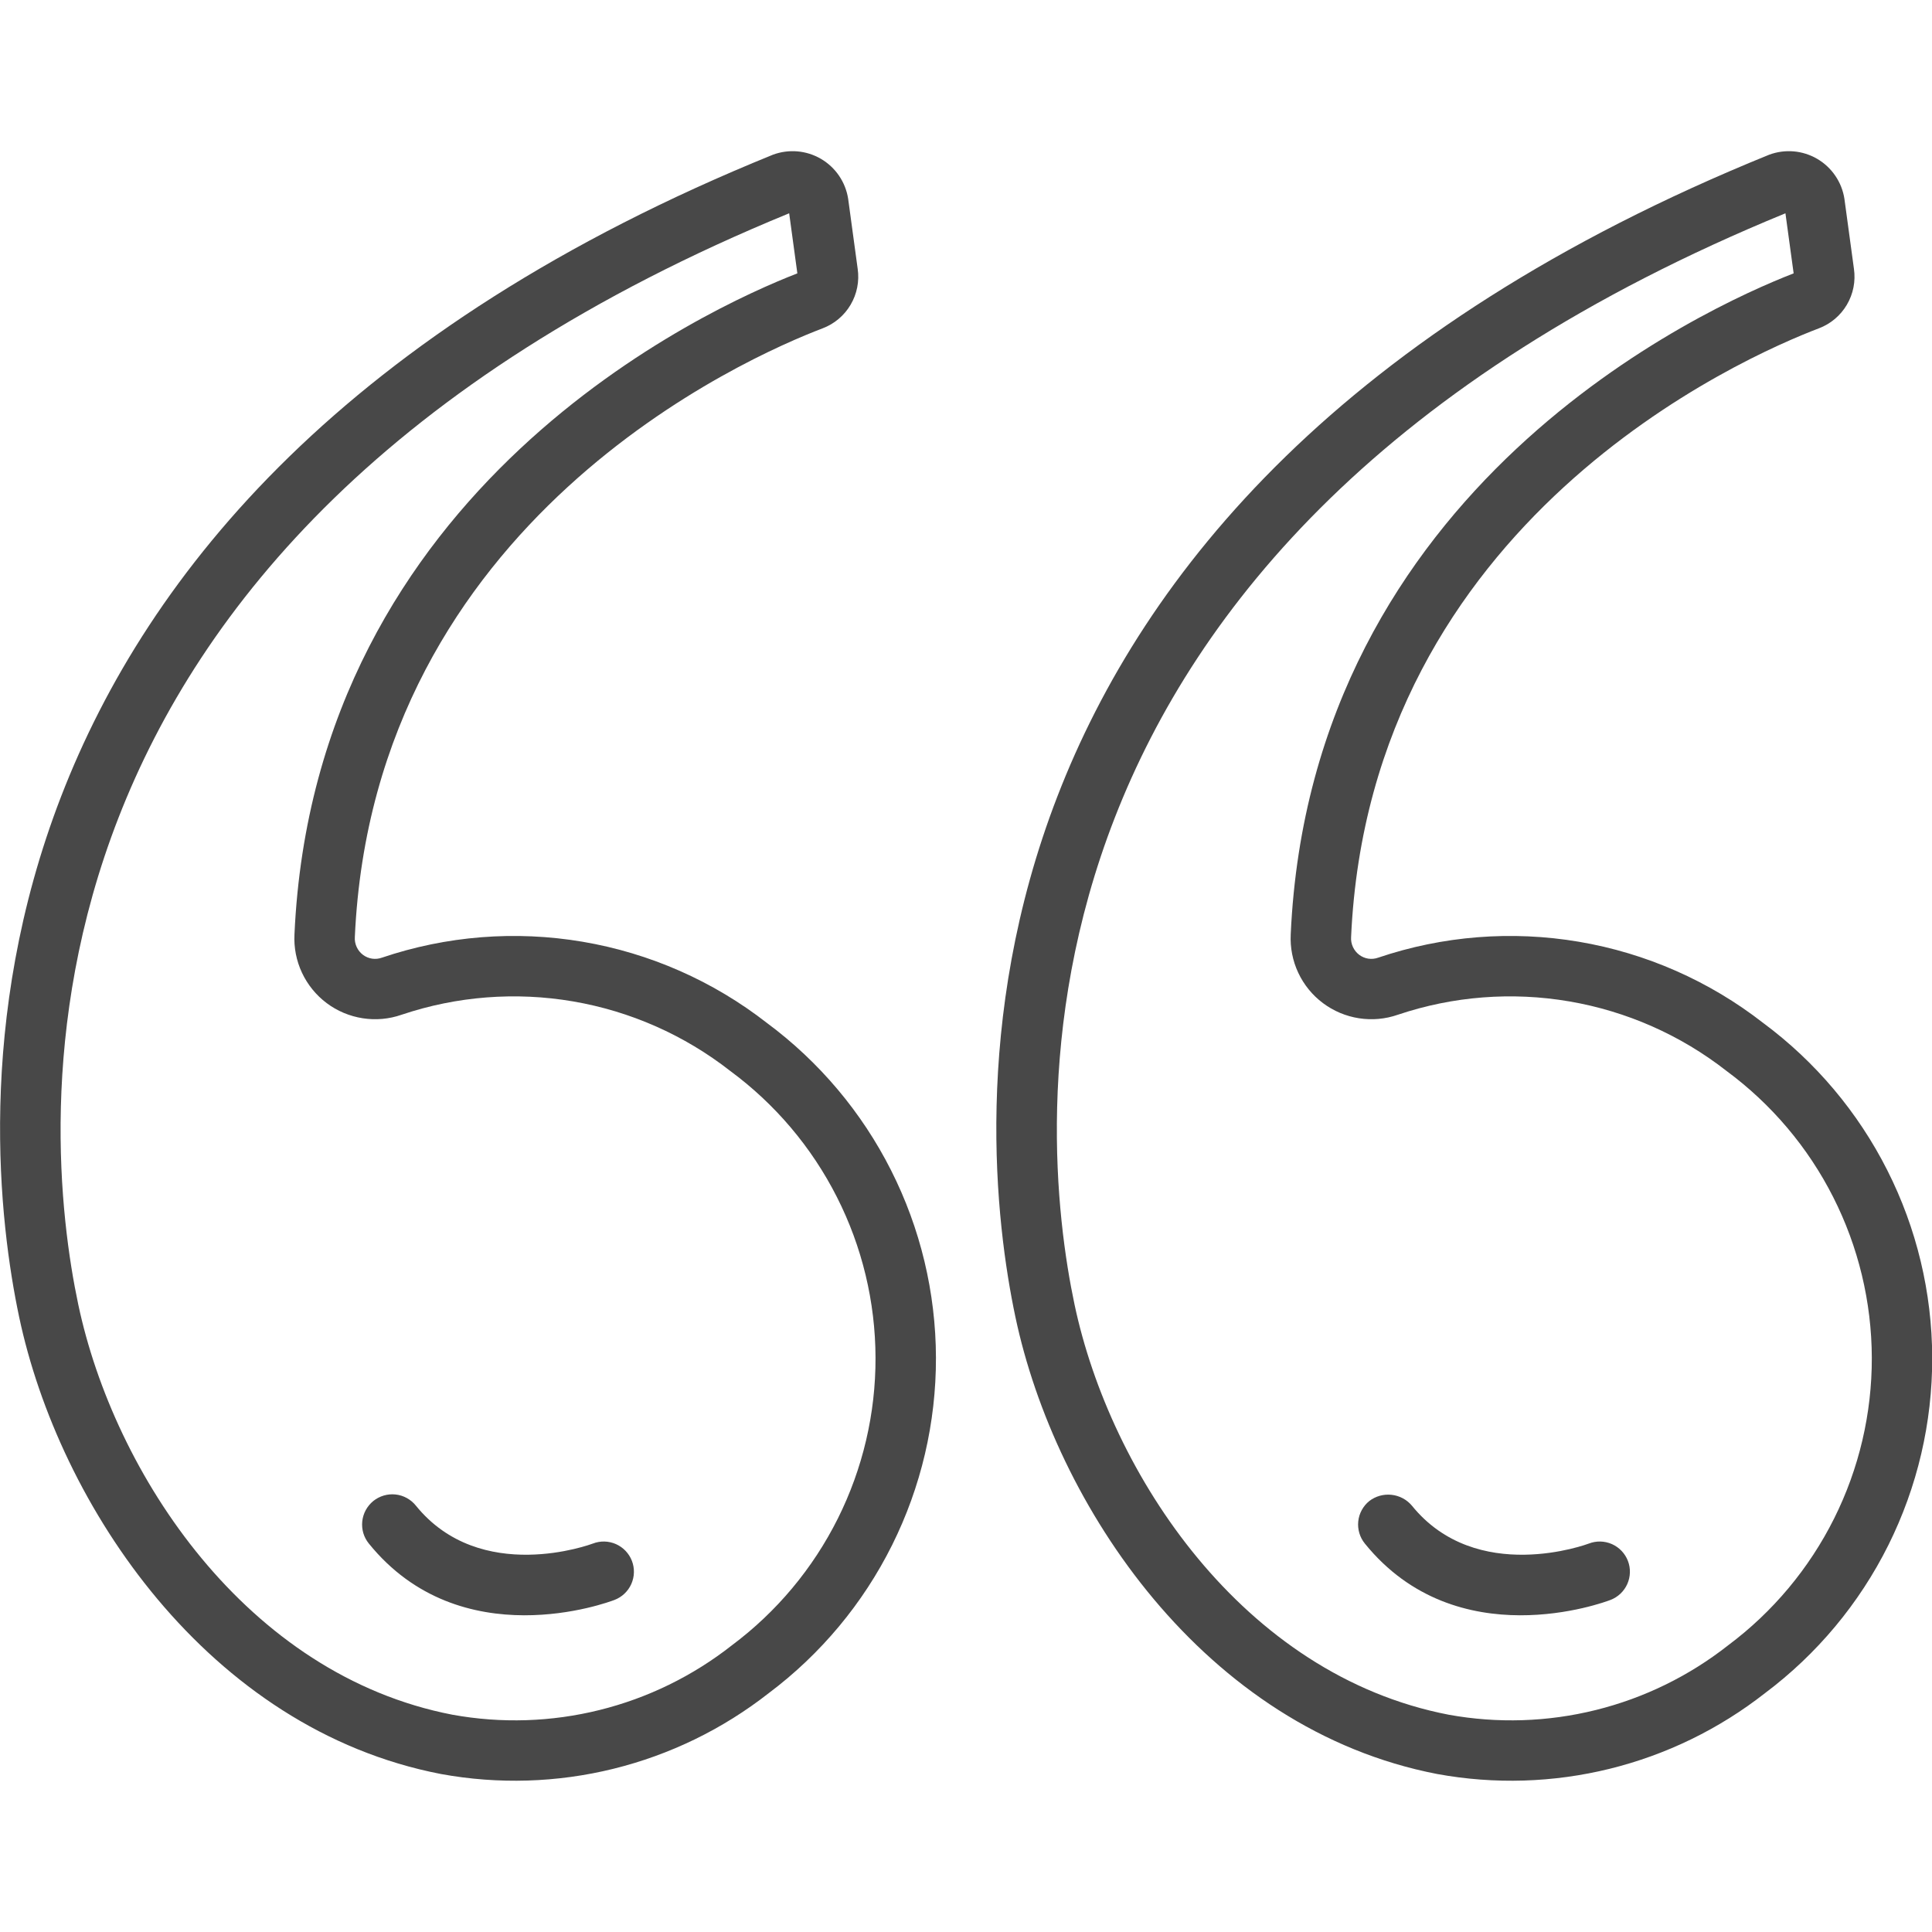
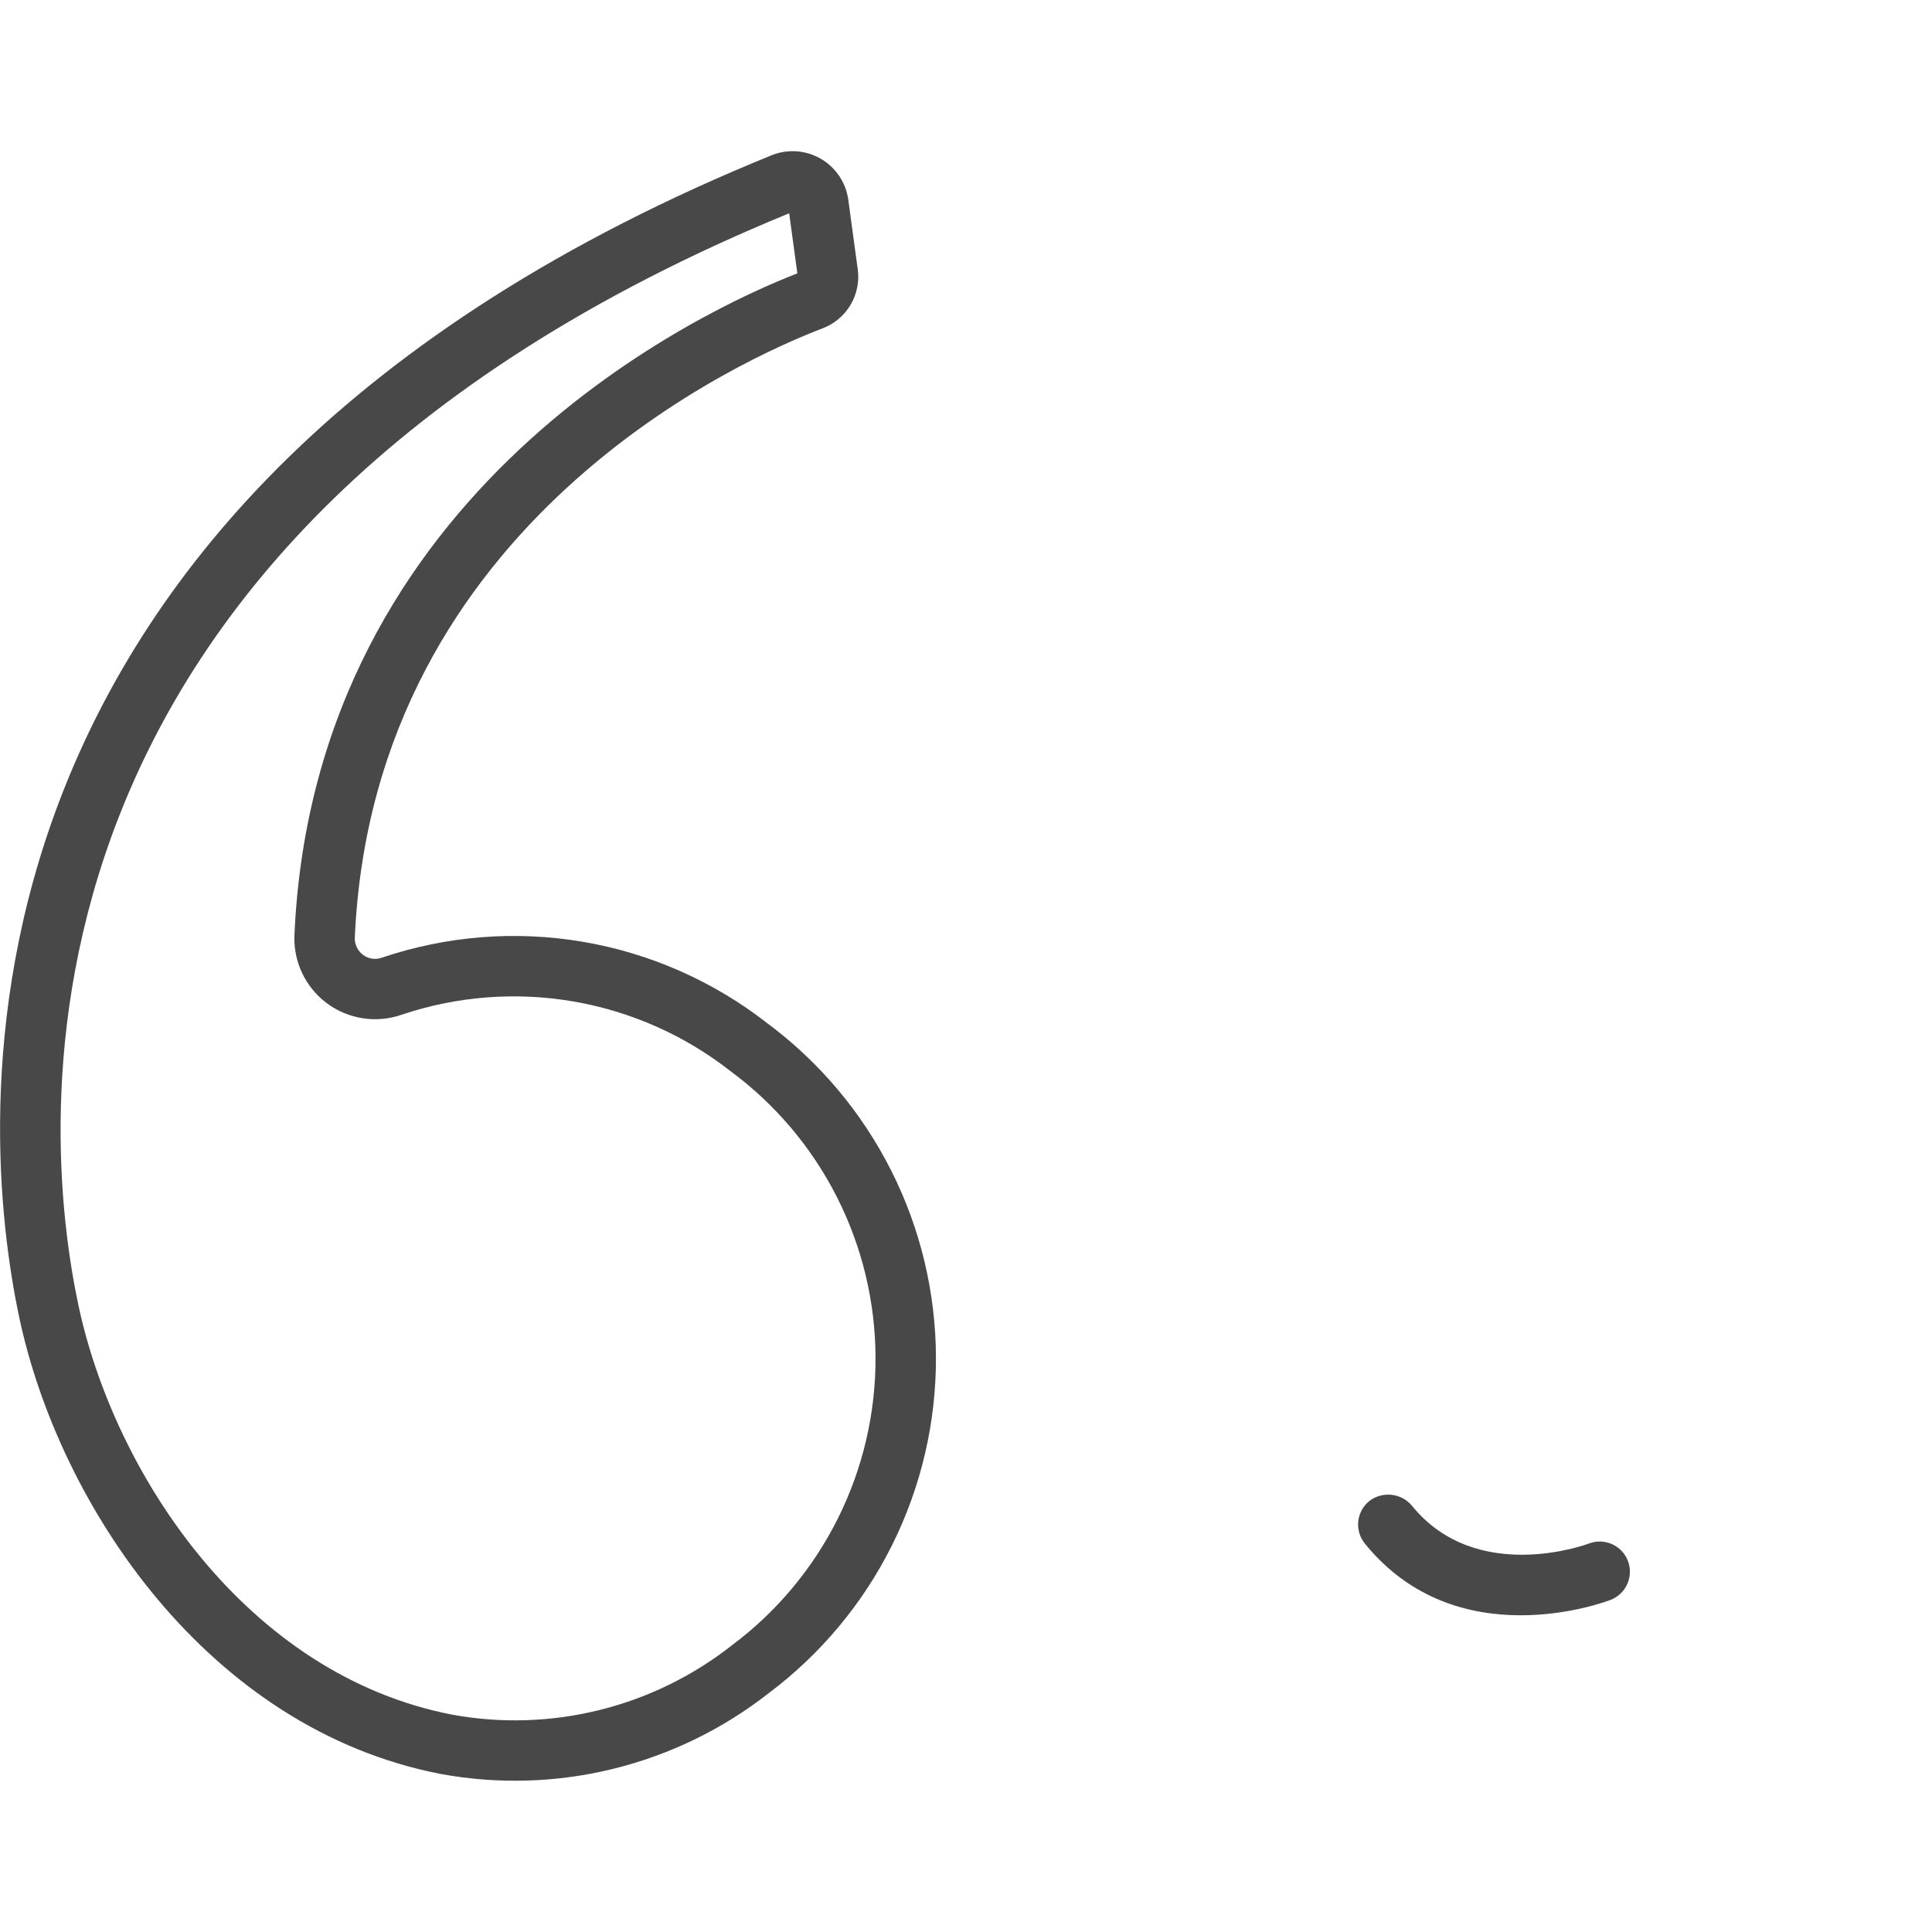
<svg xmlns="http://www.w3.org/2000/svg" width="65" height="65" viewBox="0 0 65 65" fill="none">
  <g opacity="0.8" clip-path="url(#clip0_45_46)">
    <path d="M0.642 44.298C1.983 50.648 6.997 58.171 14.837 59.685C16.762 60.037 18.741 59.977 20.641 59.508C22.542 59.039 24.321 58.172 25.862 56.965C27.614 55.651 29.035 53.946 30.012 51.986C30.989 50.026 31.495 47.865 31.489 45.675C31.483 43.485 30.966 41.326 29.978 39.372C28.991 37.417 27.561 35.72 25.801 34.415C23.993 33.006 21.862 32.067 19.601 31.684C17.34 31.301 15.02 31.485 12.848 32.22C12.742 32.258 12.629 32.269 12.518 32.253C12.407 32.236 12.303 32.192 12.213 32.125C12.121 32.056 12.048 31.965 12 31.861C11.952 31.757 11.93 31.642 11.938 31.527C12.572 17.491 25.16 12.004 27.677 11.046C28.071 10.897 28.403 10.617 28.617 10.254C28.832 9.89 28.916 9.465 28.856 9.047C28.856 9.047 28.535 6.69 28.535 6.687C28.492 6.41 28.387 6.145 28.229 5.913C28.071 5.681 27.863 5.487 27.621 5.345C27.378 5.203 27.107 5.117 26.827 5.093C26.547 5.069 26.265 5.108 26.002 5.206C-2.723 16.868 -0.671 38.076 0.642 44.298ZM26.551 7.177L26.826 9.197C23.828 10.362 10.588 16.358 9.907 31.436C9.884 31.88 9.971 32.324 10.16 32.727C10.349 33.13 10.634 33.481 10.99 33.748C11.346 34.015 11.763 34.19 12.203 34.258C12.643 34.327 13.093 34.286 13.513 34.139C15.368 33.515 17.349 33.361 19.279 33.691C21.208 34.021 23.025 34.824 24.567 36.03C26.079 37.145 27.308 38.598 28.157 40.274C29.006 41.949 29.451 43.8 29.456 45.678C29.462 47.556 29.027 49.41 28.188 51.09C27.349 52.77 26.128 54.231 24.623 55.355C23.31 56.387 21.794 57.129 20.173 57.531C18.553 57.934 16.866 57.988 15.223 57.69C8.292 56.352 3.837 49.592 2.631 43.878C1.403 38.061 -0.489 18.262 26.55 7.176L26.551 7.177Z" fill="#1A1A1A" />
-     <path d="M20.676 53.827C20.801 53.779 20.915 53.707 21.011 53.615C21.108 53.523 21.186 53.413 21.24 53.291C21.294 53.169 21.324 53.038 21.327 52.905C21.331 52.771 21.308 52.639 21.26 52.514C21.212 52.389 21.14 52.276 21.048 52.179C20.956 52.082 20.846 52.005 20.724 51.95C20.602 51.896 20.471 51.867 20.337 51.863C20.204 51.86 20.071 51.883 19.947 51.931C19.909 51.946 16.166 53.345 13.989 50.652C13.905 50.548 13.801 50.462 13.684 50.398C13.567 50.334 13.438 50.294 13.306 50.28C13.173 50.266 13.039 50.278 12.911 50.316C12.783 50.354 12.663 50.416 12.559 50.5C12.456 50.584 12.37 50.688 12.306 50.805C12.242 50.922 12.202 51.051 12.188 51.183C12.174 51.316 12.186 51.45 12.223 51.578C12.261 51.706 12.324 51.825 12.408 51.929C15.505 55.759 20.467 53.908 20.676 53.827ZM48.355 59.685C50.28 60.037 52.259 59.977 54.159 59.508C56.06 59.039 57.839 58.172 59.38 56.965C61.133 55.651 62.554 53.946 63.531 51.986C64.507 50.026 65.013 47.865 65.007 45.675C65.001 43.485 64.484 41.326 63.496 39.372C62.509 37.417 61.079 35.72 59.319 34.415C57.511 33.006 55.38 32.067 53.119 31.684C50.858 31.301 48.538 31.485 46.366 32.22C46.26 32.258 46.147 32.269 46.036 32.253C45.925 32.236 45.821 32.192 45.731 32.125C45.639 32.056 45.566 31.965 45.518 31.861C45.47 31.757 45.448 31.642 45.456 31.527C46.09 17.491 58.678 12.004 61.195 11.046C61.589 10.897 61.921 10.617 62.135 10.254C62.35 9.89 62.434 9.465 62.374 9.047C62.374 9.047 62.053 6.69 62.053 6.687C62.01 6.41 61.905 6.145 61.747 5.913C61.589 5.681 61.381 5.487 61.139 5.345C60.896 5.203 60.625 5.117 60.345 5.093C60.065 5.069 59.784 5.108 59.52 5.206C30.795 16.868 32.847 38.076 34.16 44.298C35.501 50.648 40.515 58.171 48.355 59.685ZM60.069 7.176L60.345 9.197C57.347 10.362 44.107 16.358 43.425 31.436C43.403 31.88 43.489 32.324 43.678 32.727C43.867 33.13 44.152 33.481 44.509 33.748C44.865 34.015 45.281 34.19 45.721 34.258C46.161 34.327 46.611 34.286 47.032 34.139C48.887 33.515 50.868 33.361 52.797 33.691C54.727 34.021 56.544 34.824 58.086 36.03C59.597 37.145 60.827 38.598 61.675 40.274C62.524 41.949 62.969 43.8 62.975 45.678C62.98 47.556 62.546 49.41 61.706 51.09C60.867 52.77 59.646 54.231 58.141 55.355C56.829 56.387 55.312 57.129 53.692 57.531C52.072 57.934 50.384 57.988 48.741 57.69C41.81 56.352 37.356 49.592 36.149 43.878C34.922 38.061 33.029 18.262 60.069 7.176Z" fill="#1A1A1A" />
    <path d="M54.186 53.827C54.31 53.779 54.424 53.707 54.521 53.615C54.617 53.523 54.695 53.413 54.749 53.291C54.803 53.169 54.833 53.038 54.836 52.904C54.84 52.771 54.817 52.638 54.769 52.514C54.721 52.389 54.649 52.276 54.557 52.179C54.465 52.082 54.355 52.005 54.233 51.95C54.111 51.896 53.98 51.867 53.846 51.863C53.713 51.86 53.58 51.883 53.456 51.931C53.418 51.946 49.675 53.345 47.498 50.652C47.325 50.448 47.08 50.319 46.814 50.291C46.548 50.263 46.281 50.337 46.069 50.5C45.965 50.584 45.879 50.687 45.815 50.805C45.751 50.922 45.711 51.05 45.697 51.183C45.683 51.316 45.695 51.45 45.733 51.578C45.77 51.706 45.833 51.825 45.917 51.929C49.014 55.759 53.976 53.908 54.186 53.827Z" fill="#1A1A1A" />
  </g>
  <defs>
    <clipPath id="clip0_45_46">
      <rect width="65" height="65" fill="white" transform="matrix(-1 0 0 -1 65 65)" />
    </clipPath>
  </defs>
</svg>